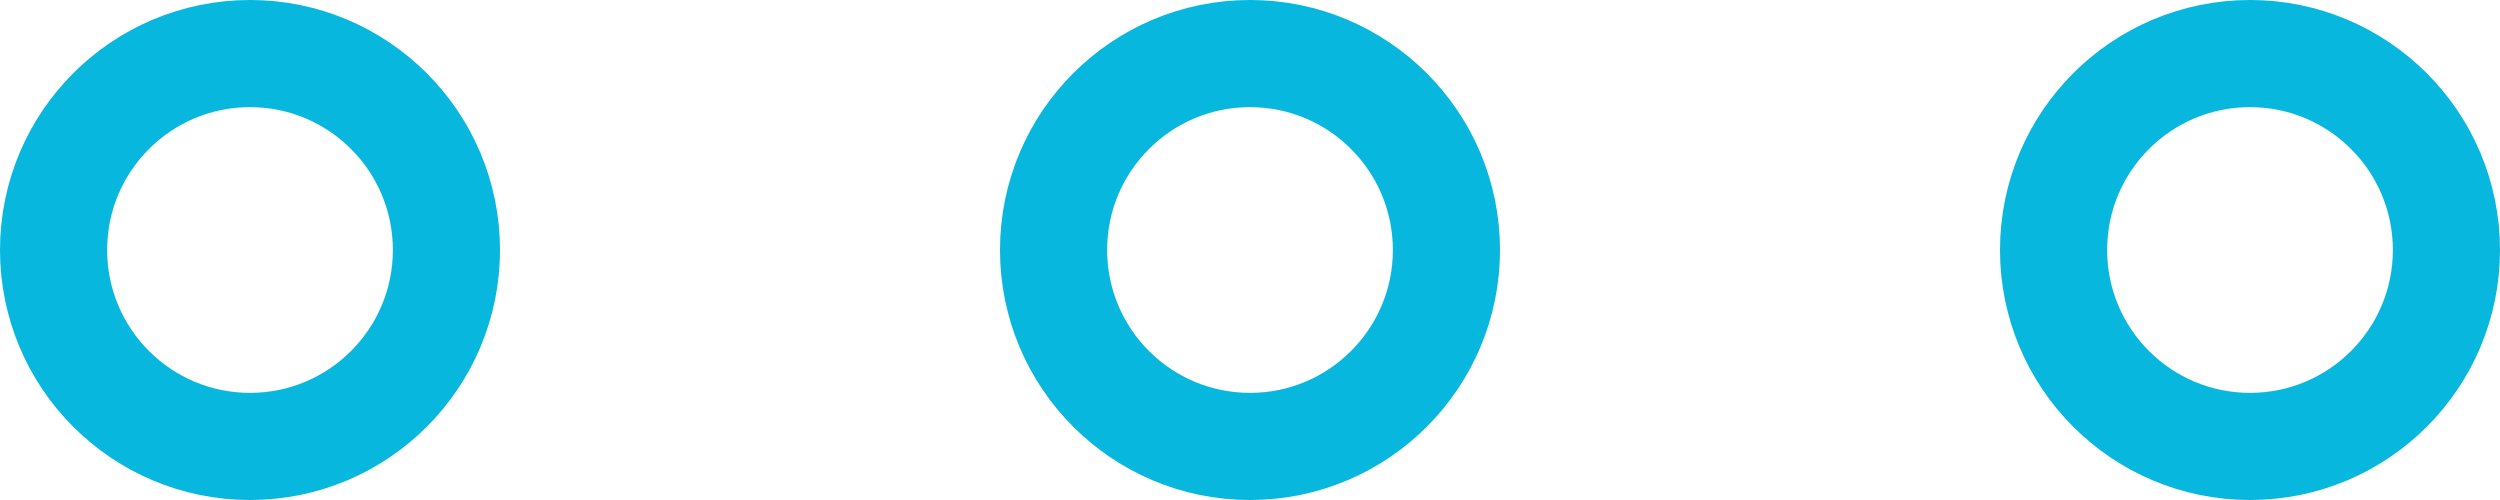
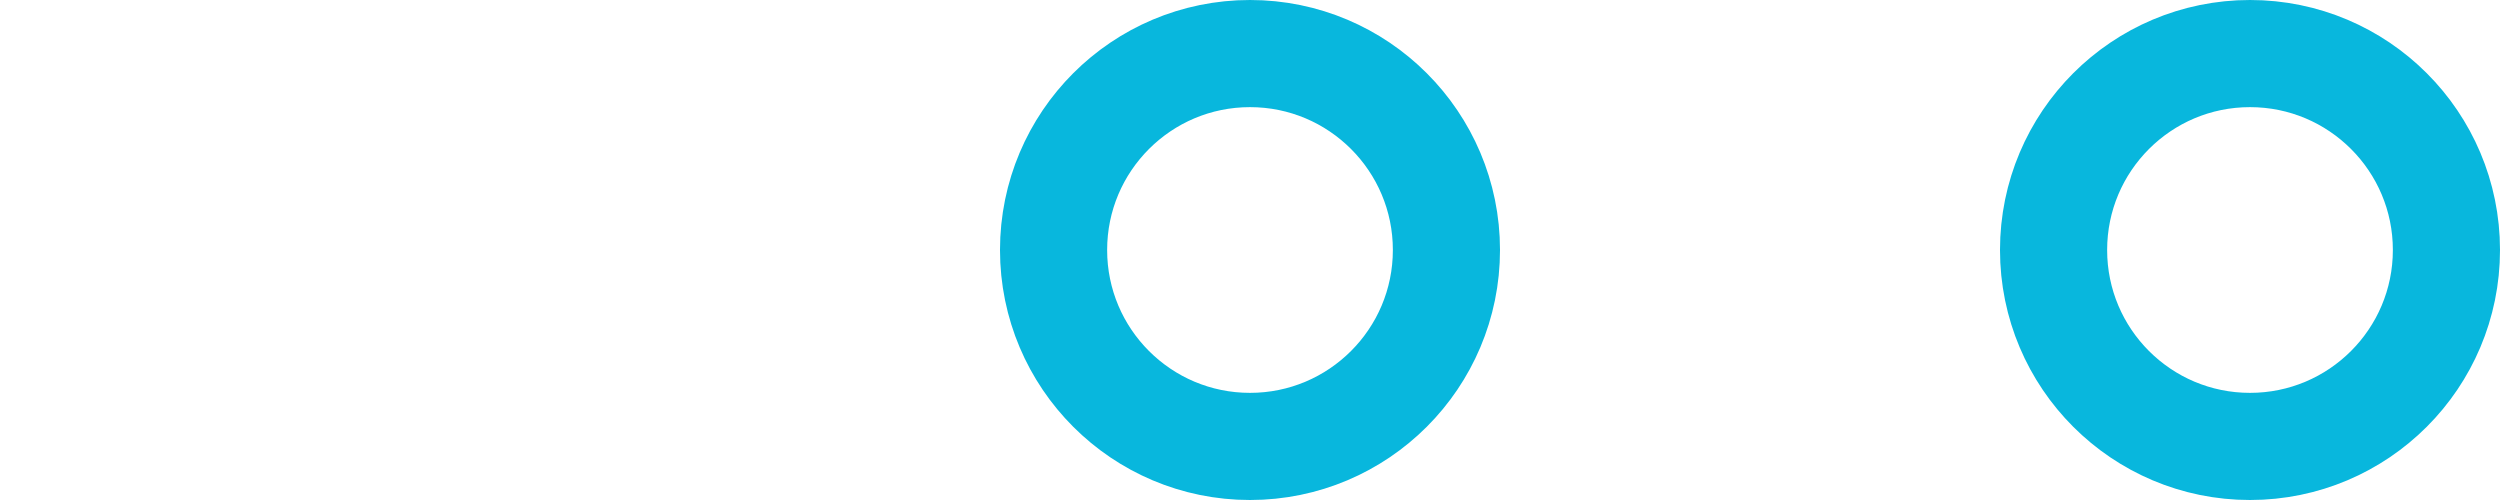
<svg xmlns="http://www.w3.org/2000/svg" width="70" height="14" viewBox="0 0 70 14">
  <g id="Group_13312" data-name="Group 13312" transform="translate(-1422.013 -4139.384)">
    <g id="Ellipse_199" data-name="Ellipse 199" transform="translate(1422.013 4139.384)" fill="none" stroke="#08b7dd" stroke-width="3">
      <circle cx="7" cy="7" r="7" stroke="none" />
-       <circle cx="7" cy="7" r="5.5" fill="none" />
    </g>
    <g id="Ellipse_200" data-name="Ellipse 200" transform="translate(1450.013 4139.384)" fill="none" stroke="#08b7dd" stroke-width="3">
      <circle cx="7" cy="7" r="7" stroke="none" />
      <circle cx="7" cy="7" r="5.5" fill="none" />
    </g>
    <g id="Ellipse_201" data-name="Ellipse 201" transform="translate(1478.013 4139.384)" fill="none" stroke="#08b7dd" stroke-width="3">
      <circle cx="7" cy="7" r="7" stroke="none" />
      <circle cx="7" cy="7" r="5.5" fill="none" />
    </g>
  </g>
</svg>